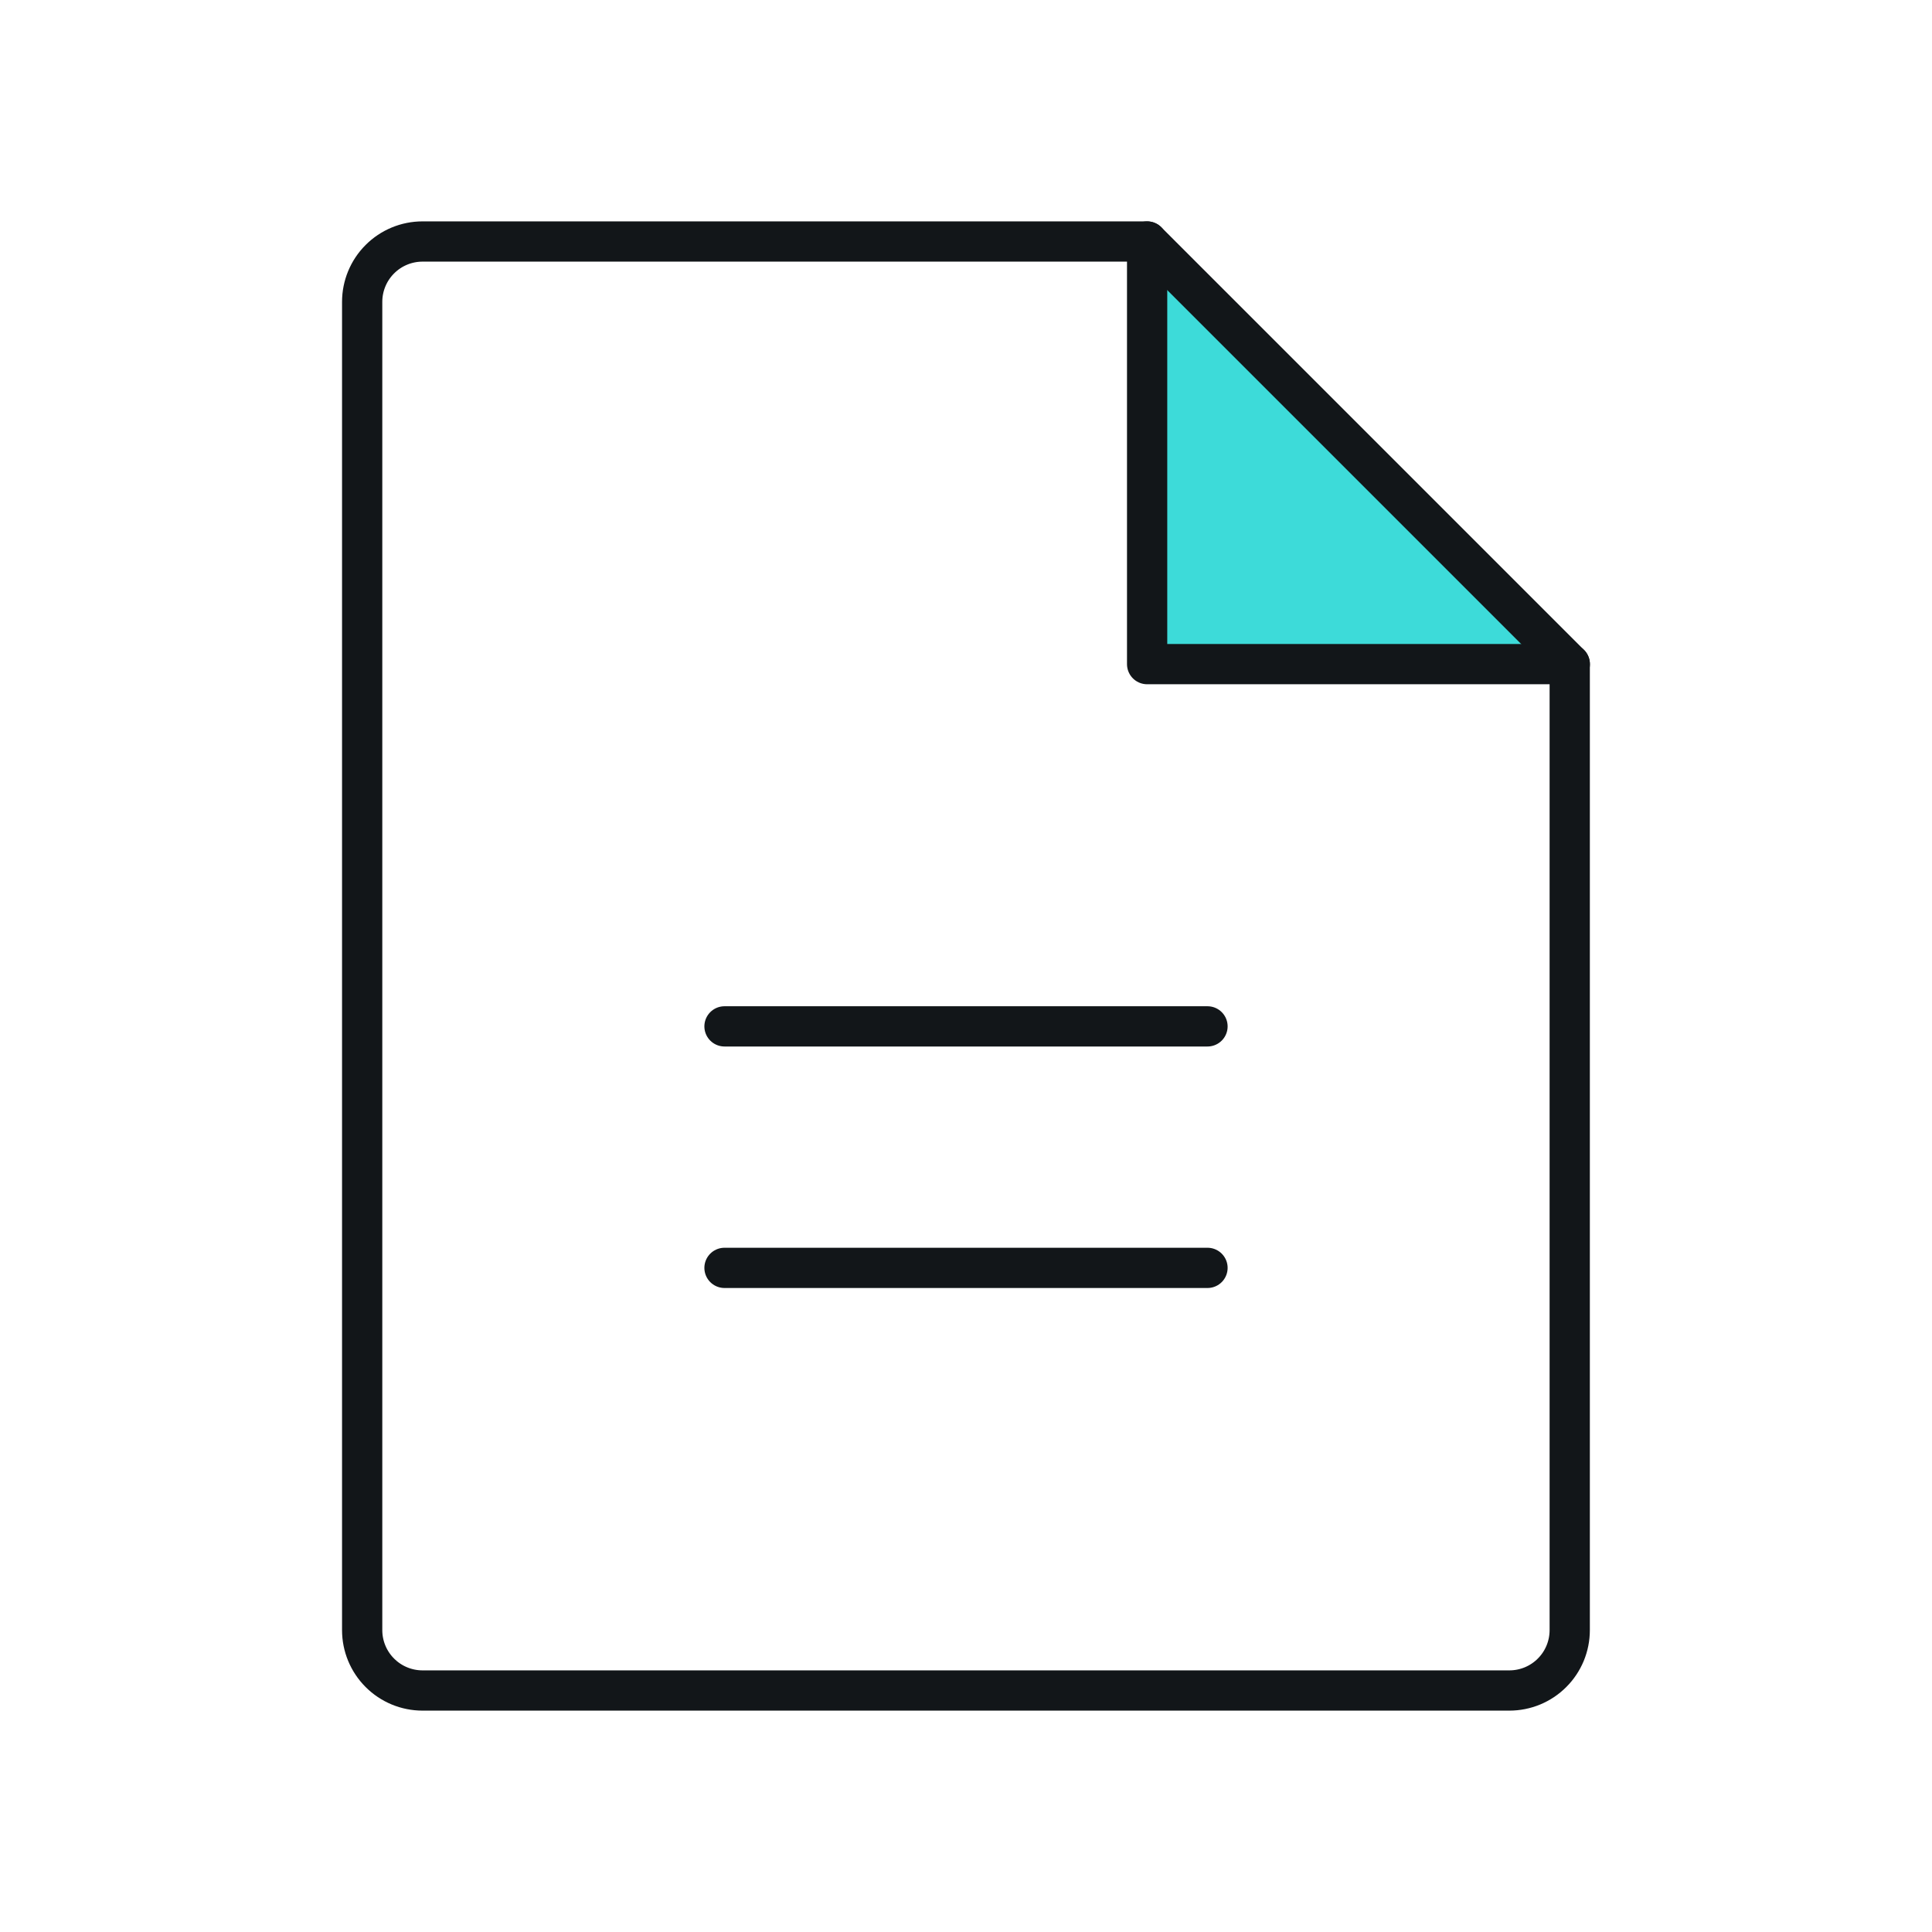
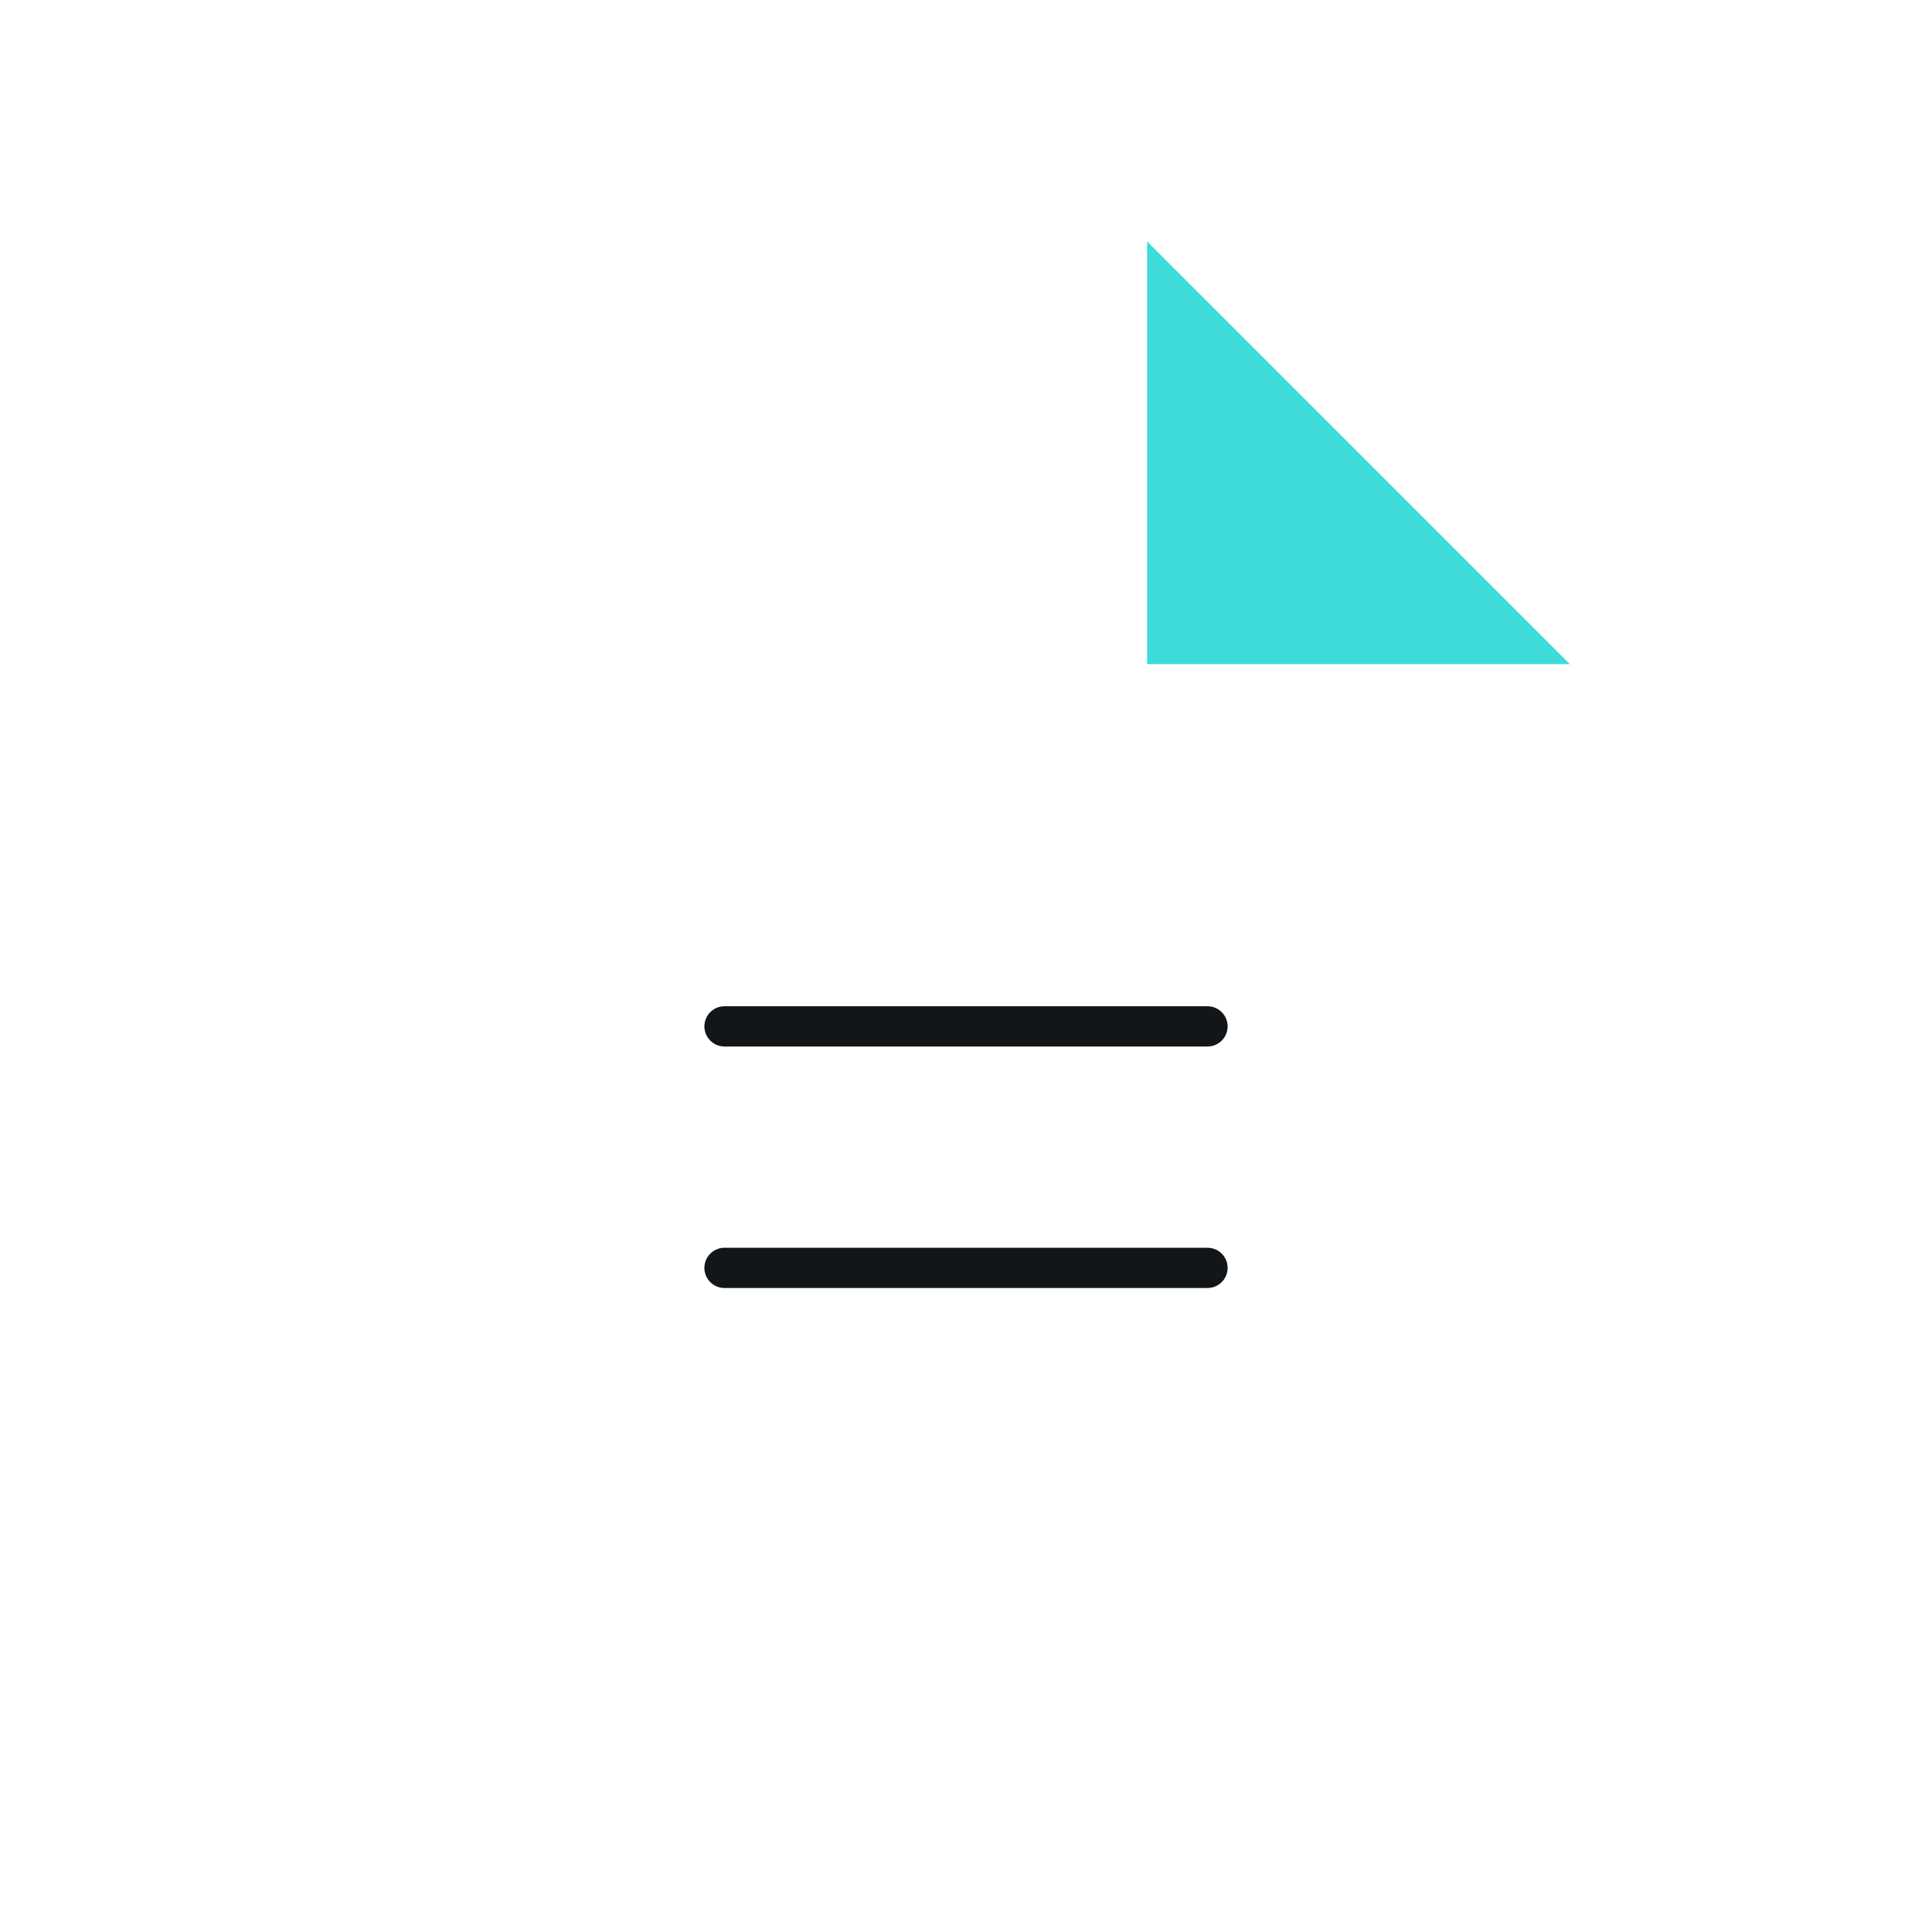
<svg xmlns="http://www.w3.org/2000/svg" width="96" height="96" viewBox="0 0 96 96" fill="none">
  <path d="M57 12V33H78.003L57 12Z" fill="#3DDBD9" />
-   <path d="M74.999 84H20.996C20.2 84 19.437 83.684 18.875 83.121C18.312 82.559 17.996 81.796 17.996 81V15C17.996 14.204 18.312 13.441 18.875 12.879C19.437 12.316 20.2 12 20.996 12H56.999L77.999 33V81C77.999 81.394 77.921 81.784 77.771 82.148C77.62 82.512 77.399 82.843 77.12 83.121C76.842 83.4 76.511 83.621 76.147 83.772C75.783 83.922 75.393 84 74.999 84Z" stroke="#121619" stroke-width="2" stroke-linecap="round" stroke-linejoin="round" />
-   <path d="M57 12V33H78.003" stroke="#121619" stroke-width="2" stroke-linecap="round" stroke-linejoin="round" />
  <path d="M36 51H60" stroke="#121619" stroke-width="2" stroke-linecap="round" stroke-linejoin="round" />
  <path d="M36 63H60" stroke="#121619" stroke-width="2" stroke-linecap="round" stroke-linejoin="round" />
</svg>